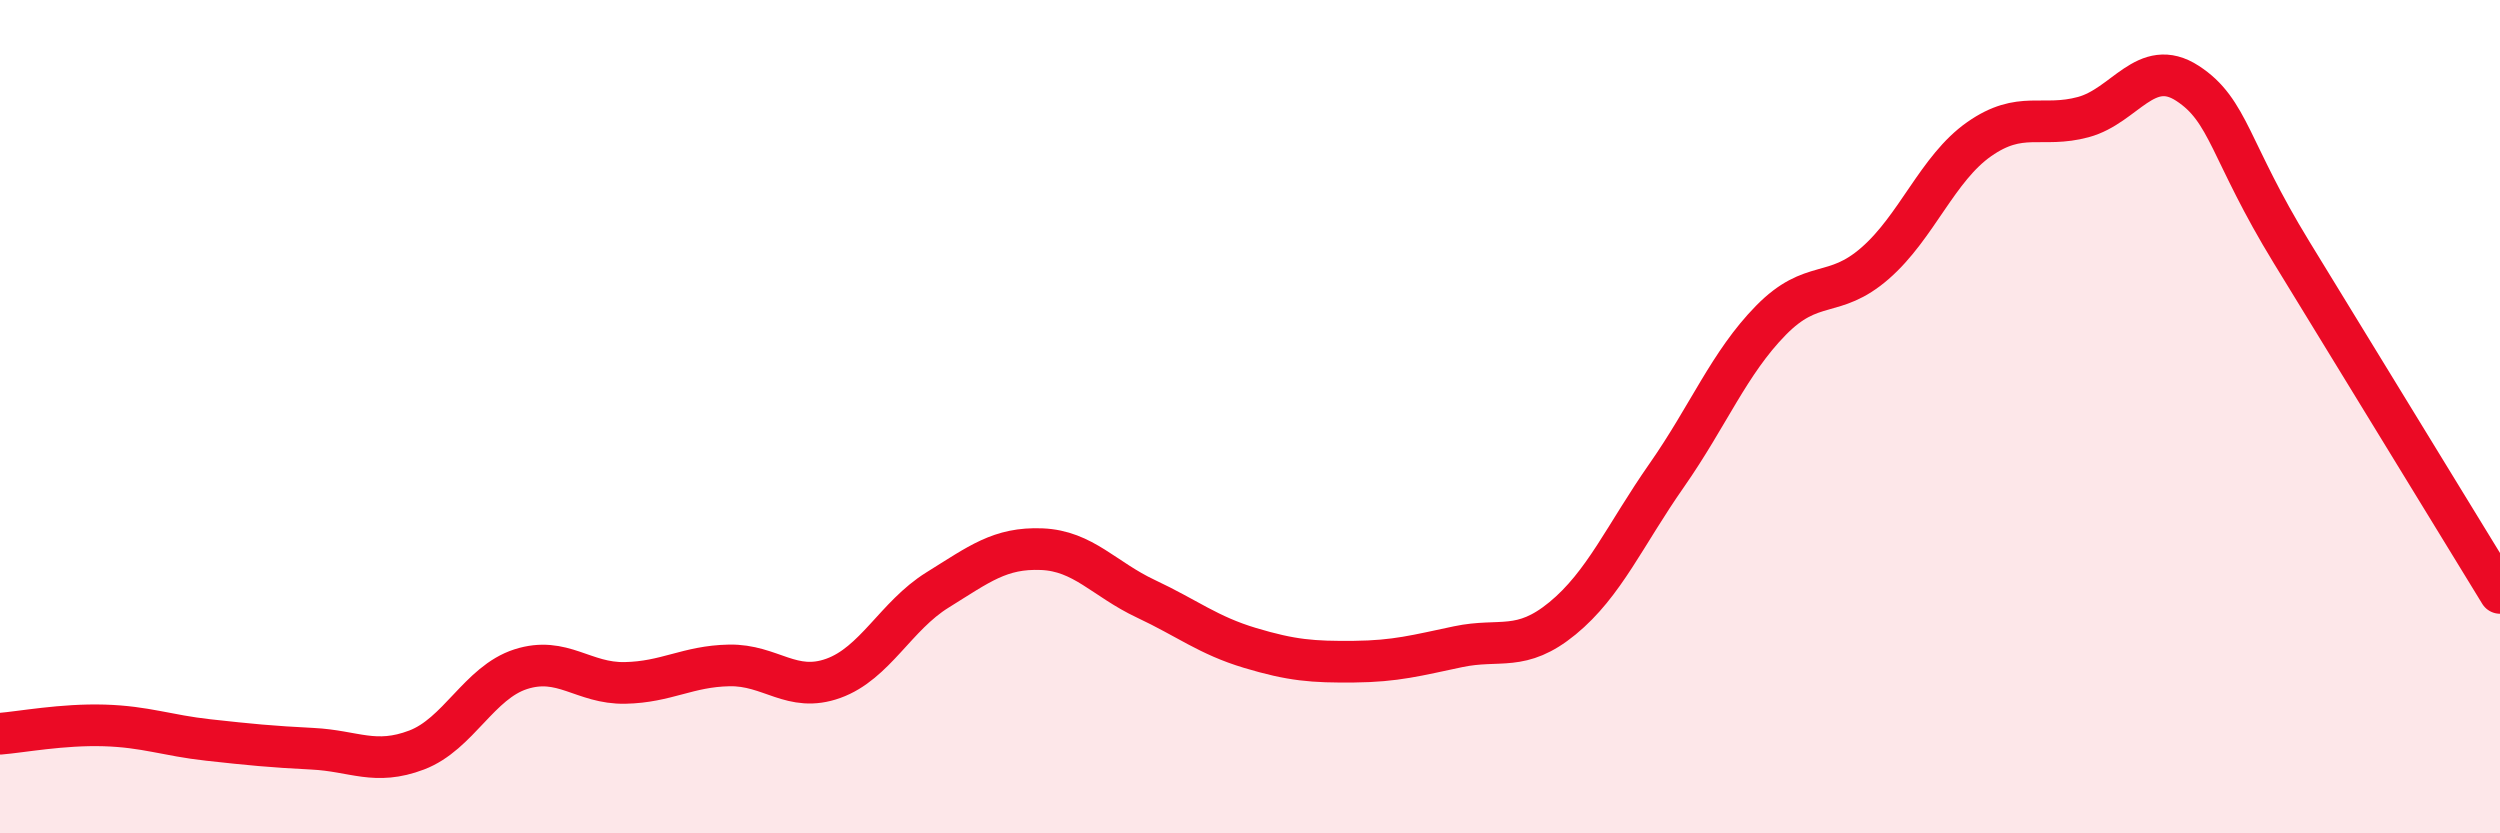
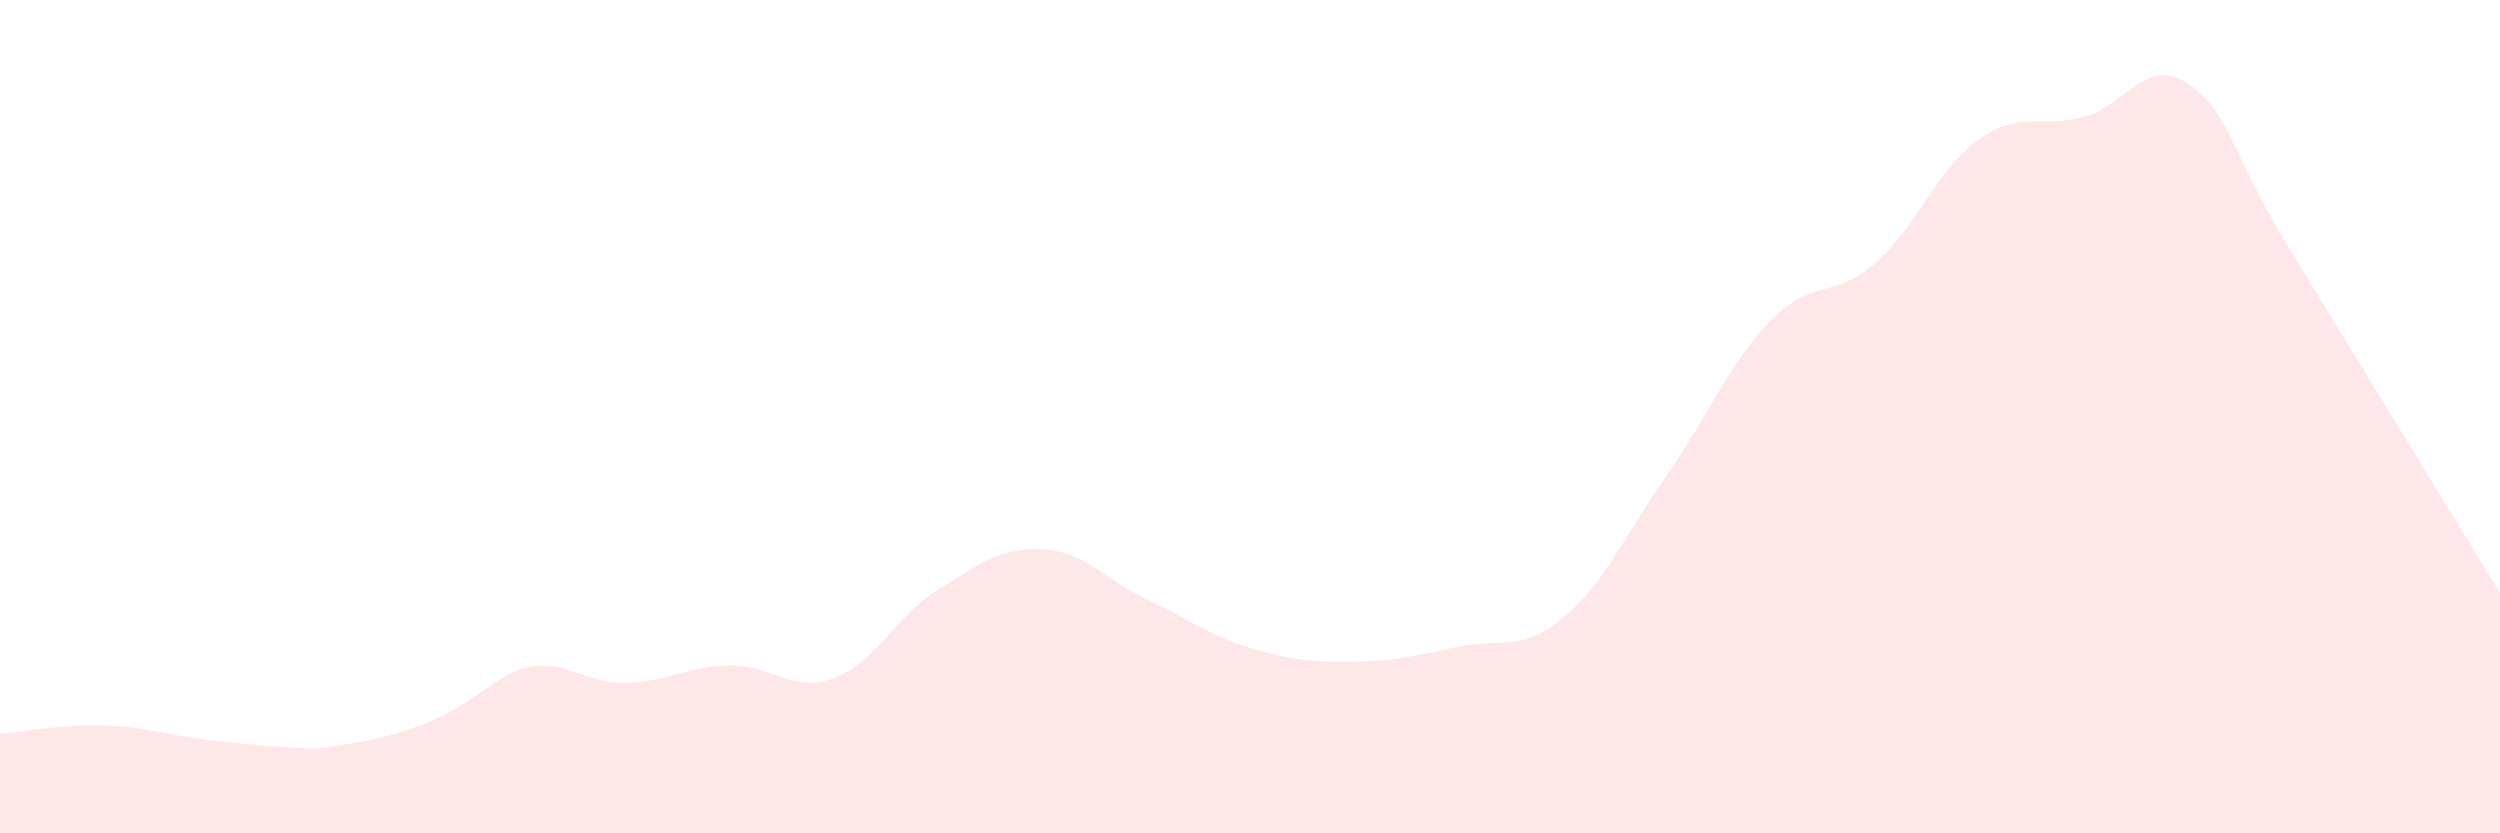
<svg xmlns="http://www.w3.org/2000/svg" width="60" height="20" viewBox="0 0 60 20">
-   <path d="M 0,17.61 C 0.5,17.57 1.5,17.38 2.5,17.41 C 3.5,17.44 4,17.65 5,17.76 C 6,17.87 6.5,17.92 7.5,17.97 C 8.5,18.02 9,18.38 10,18 C 11,17.62 11.5,16.38 12.5,16.06 C 13.5,15.74 14,16.41 15,16.39 C 16,16.37 16.5,15.99 17.5,15.97 C 18.5,15.95 19,16.64 20,16.28 C 21,15.92 21.5,14.78 22.5,14.16 C 23.5,13.54 24,13.14 25,13.18 C 26,13.22 26.5,13.9 27.5,14.37 C 28.5,14.84 29,15.25 30,15.55 C 31,15.85 31.5,15.89 32.5,15.88 C 33.5,15.87 34,15.73 35,15.52 C 36,15.31 36.5,15.66 37.5,14.84 C 38.5,14.02 39,12.84 40,11.41 C 41,9.98 41.5,8.71 42.5,7.69 C 43.5,6.67 44,7.19 45,6.32 C 46,5.45 46.5,4.04 47.5,3.34 C 48.5,2.64 49,3.08 50,2.81 C 51,2.54 51.5,1.35 52.5,2 C 53.5,2.65 53.5,3.61 55,6.06 C 56.5,8.51 59,12.6 60,14.23L60 20L0 20Z" fill="#EB0A25" opacity="0.1" stroke-linecap="round" stroke-linejoin="round" />
-   <path d="M 0,17.61 C 0.5,17.57 1.5,17.38 2.5,17.41 C 3.5,17.44 4,17.65 5,17.76 C 6,17.87 6.5,17.92 7.5,17.97 C 8.5,18.02 9,18.38 10,18 C 11,17.62 11.5,16.38 12.5,16.06 C 13.5,15.74 14,16.41 15,16.39 C 16,16.37 16.5,15.99 17.5,15.97 C 18.5,15.95 19,16.64 20,16.28 C 21,15.92 21.5,14.78 22.5,14.16 C 23.5,13.54 24,13.14 25,13.18 C 26,13.22 26.5,13.9 27.5,14.37 C 28.5,14.84 29,15.25 30,15.55 C 31,15.85 31.5,15.89 32.5,15.88 C 33.5,15.87 34,15.73 35,15.52 C 36,15.31 36.5,15.66 37.5,14.84 C 38.5,14.02 39,12.84 40,11.41 C 41,9.98 41.5,8.71 42.5,7.69 C 43.5,6.67 44,7.19 45,6.32 C 46,5.45 46.5,4.04 47.5,3.34 C 48.5,2.64 49,3.08 50,2.81 C 51,2.54 51.5,1.35 52.5,2 C 53.5,2.65 53.5,3.61 55,6.06 C 56.5,8.51 59,12.6 60,14.23" stroke="#EB0A25" stroke-width="1" fill="none" stroke-linecap="round" stroke-linejoin="round" />
+   <path d="M 0,17.61 C 0.5,17.57 1.5,17.38 2.5,17.41 C 3.5,17.44 4,17.65 5,17.76 C 6,17.87 6.5,17.92 7.5,17.97 C 11,17.62 11.5,16.38 12.5,16.06 C 13.5,15.74 14,16.41 15,16.39 C 16,16.37 16.5,15.99 17.5,15.97 C 18.5,15.95 19,16.64 20,16.28 C 21,15.92 21.5,14.78 22.5,14.16 C 23.5,13.54 24,13.14 25,13.18 C 26,13.22 26.5,13.9 27.5,14.37 C 28.5,14.84 29,15.25 30,15.55 C 31,15.85 31.5,15.89 32.5,15.88 C 33.5,15.87 34,15.73 35,15.52 C 36,15.31 36.5,15.66 37.5,14.84 C 38.5,14.02 39,12.84 40,11.41 C 41,9.98 41.5,8.71 42.5,7.69 C 43.5,6.67 44,7.19 45,6.32 C 46,5.45 46.5,4.04 47.5,3.34 C 48.5,2.64 49,3.08 50,2.81 C 51,2.54 51.5,1.35 52.5,2 C 53.5,2.65 53.5,3.61 55,6.06 C 56.5,8.51 59,12.6 60,14.23L60 20L0 20Z" fill="#EB0A25" opacity="0.1" stroke-linecap="round" stroke-linejoin="round" />
</svg>